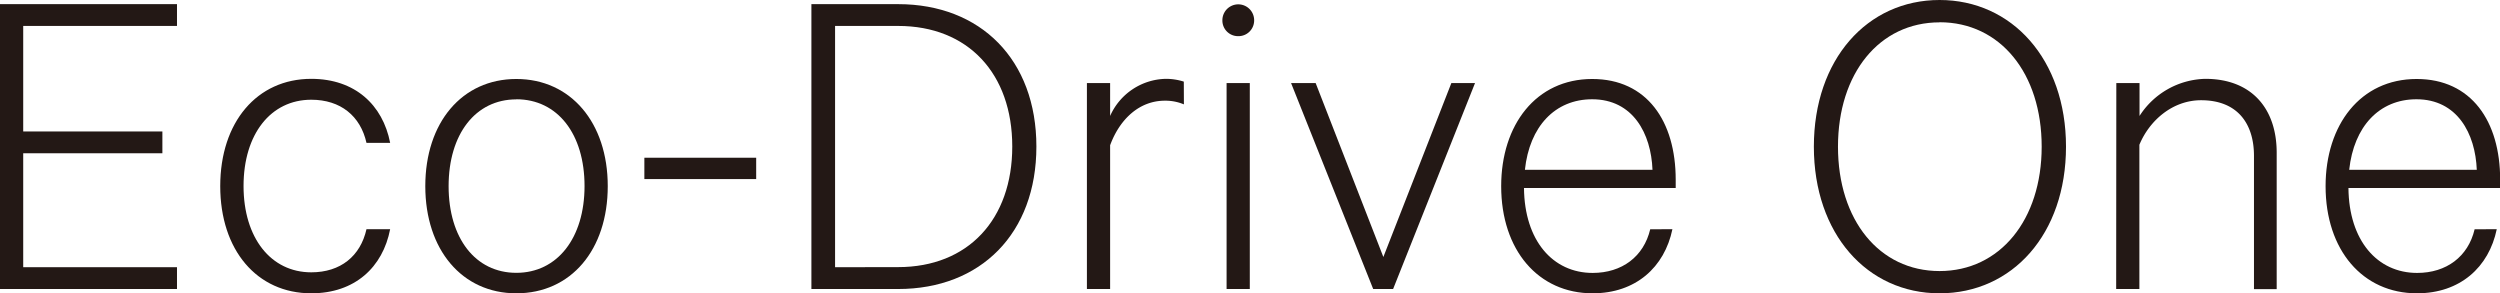
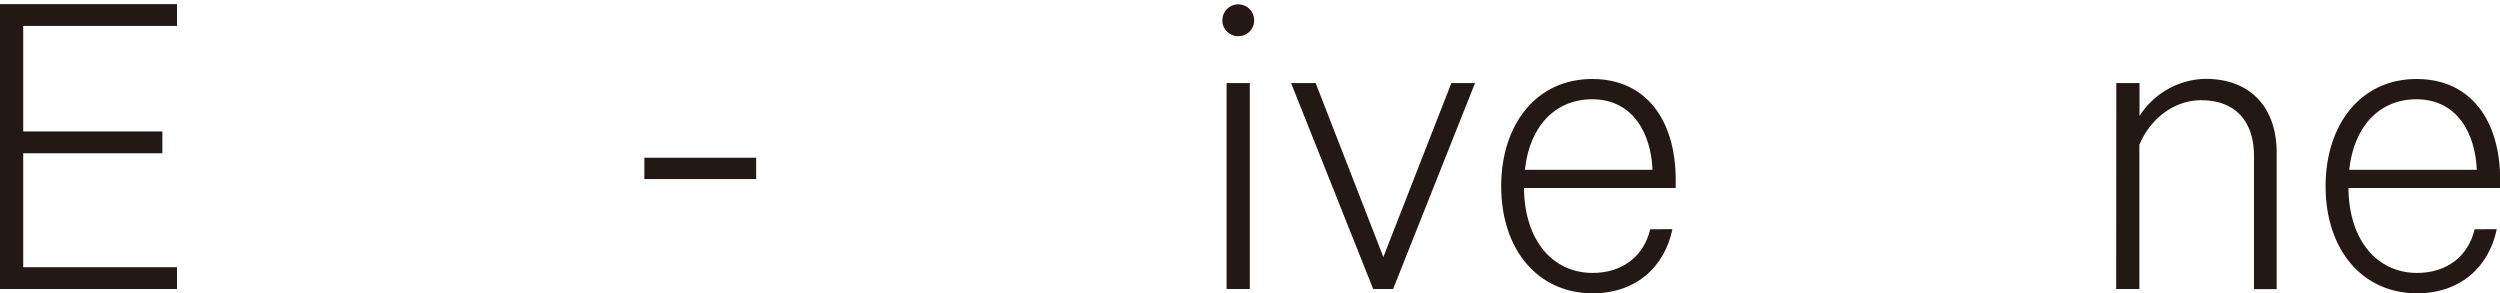
<svg xmlns="http://www.w3.org/2000/svg" viewBox="0 0 494.36 57.98">
  <defs>
    <style>.cls-1{fill:#231815;}</style>
  </defs>
  <title>アセット 1</title>
  <g id="レイヤー_2" data-name="レイヤー 2">
    <g id="photo">
      <path class="cls-1" d="M35,.82V5.13H4.59V26H32.11v4.31H4.59V52.84H35v4.31H0V.82Z" />
-       <path class="cls-1" d="M61.55,15.59c8.63,0,14.14,5.14,15.6,12.66H72.47c-1.19-5.32-5.13-8.53-10.92-8.53-8,0-13.39,6.79-13.39,17.06s5.41,17.07,13.39,17.07c5.79,0,9.73-3.21,10.92-8.53h4.68C75.69,52.84,70.18,58,61.55,58c-10.73,0-18-8.53-18-21.19S50.82,15.59,61.55,15.59Z" />
-       <path class="cls-1" d="M102.1,58c-10.73,0-18-8.62-18-21.19s7.25-21.19,18-21.19,18.08,8.62,18.08,21.19S112.93,58,102.1,58Zm0-38.35c-8.08,0-13.39,6.88-13.39,17.16S94,53.95,102.1,53.95s13.49-6.88,13.49-17.16S110.27,19.63,102.1,19.63Z" />
      <path class="cls-1" d="M127.42,31.19h22.11v4.22H127.42Z" />
-       <path class="cls-1" d="M160.45.82H177.6c16.33,0,27.34,11,27.34,28.16s-11,28.17-27.34,28.17H160.45Zm17.15,52c13.85,0,22.57-9.45,22.57-23.85S191.45,5.13,177.6,5.13H165.13V52.84Z" />
-       <path class="cls-1" d="M234.11,20.64a9.43,9.43,0,0,0-3.76-.73c-5,0-8.9,3.58-10.83,8.81V57.15h-4.59V16.42h4.59v6.51a12.32,12.32,0,0,1,11-7.34,11.69,11.69,0,0,1,3.57.55Z" />
      <path class="cls-1" d="M244.84,7.15A3.09,3.09,0,0,1,241.72,4,3.12,3.12,0,0,1,248,4,3.1,3.1,0,0,1,244.84,7.15Zm2.3,50h-4.59V16.42h4.59Z" />
      <path class="cls-1" d="M271.54,57.15,255.3,16.42h4.86l13.39,34.4L287,16.42h4.68L275.48,57.15Z" />
      <path class="cls-1" d="M330.71,45.32C329.15,52.84,323.46,58,314.93,58c-10.74,0-18.08-8.53-18.08-21.19,0-12.11,6.88-21.19,18-21.19,10.82,0,16.51,8.35,16.51,19.91v1.65h-30c.09,10.37,5.68,16.79,13.58,16.79,5.78,0,10.09-3.21,11.38-8.63ZM301.54,33.58h25.23c-.27-7.15-3.85-13.95-11.93-13.95C307.5,19.63,302.45,25,301.54,33.58Z" />
-       <path class="cls-1" d="M383.54,58c-14.31,0-24.86-11.74-24.86-29S369.23,0,383.54,0s25,11.74,25,29S397.95,58,383.54,58Zm0-53.58c-11.92,0-20.09,10.09-20.09,24.59s8.16,24.59,20.09,24.59S403.73,43.48,403.73,29,395.56,4.4,383.54,4.4Z" />
      <path class="cls-1" d="M418.49,16.42h4.59v6.51a15.87,15.87,0,0,1,13-7.34c9.27,0,14.12,6,14.12,14.59v27h-4.49V30.82c0-6.33-3.22-11-10.46-11-5.6,0-10.18,3.95-12.2,8.81V57.15h-4.59Z" />
      <path class="cls-1" d="M493.72,45.32C492.16,52.84,486.47,58,477.94,58c-10.73,0-18.07-8.53-18.07-21.19,0-12.11,6.88-21.19,18-21.19,10.82,0,16.52,8.35,16.52,19.91v1.65h-30c.09,10.37,5.69,16.79,13.58,16.79,5.78,0,10.09-3.21,11.37-8.63ZM464.54,33.58h25.23c-.28-7.15-3.85-13.95-11.93-13.95C470.5,19.63,465.46,25,464.54,33.58Z" />
    </g>
  </g>
</svg>